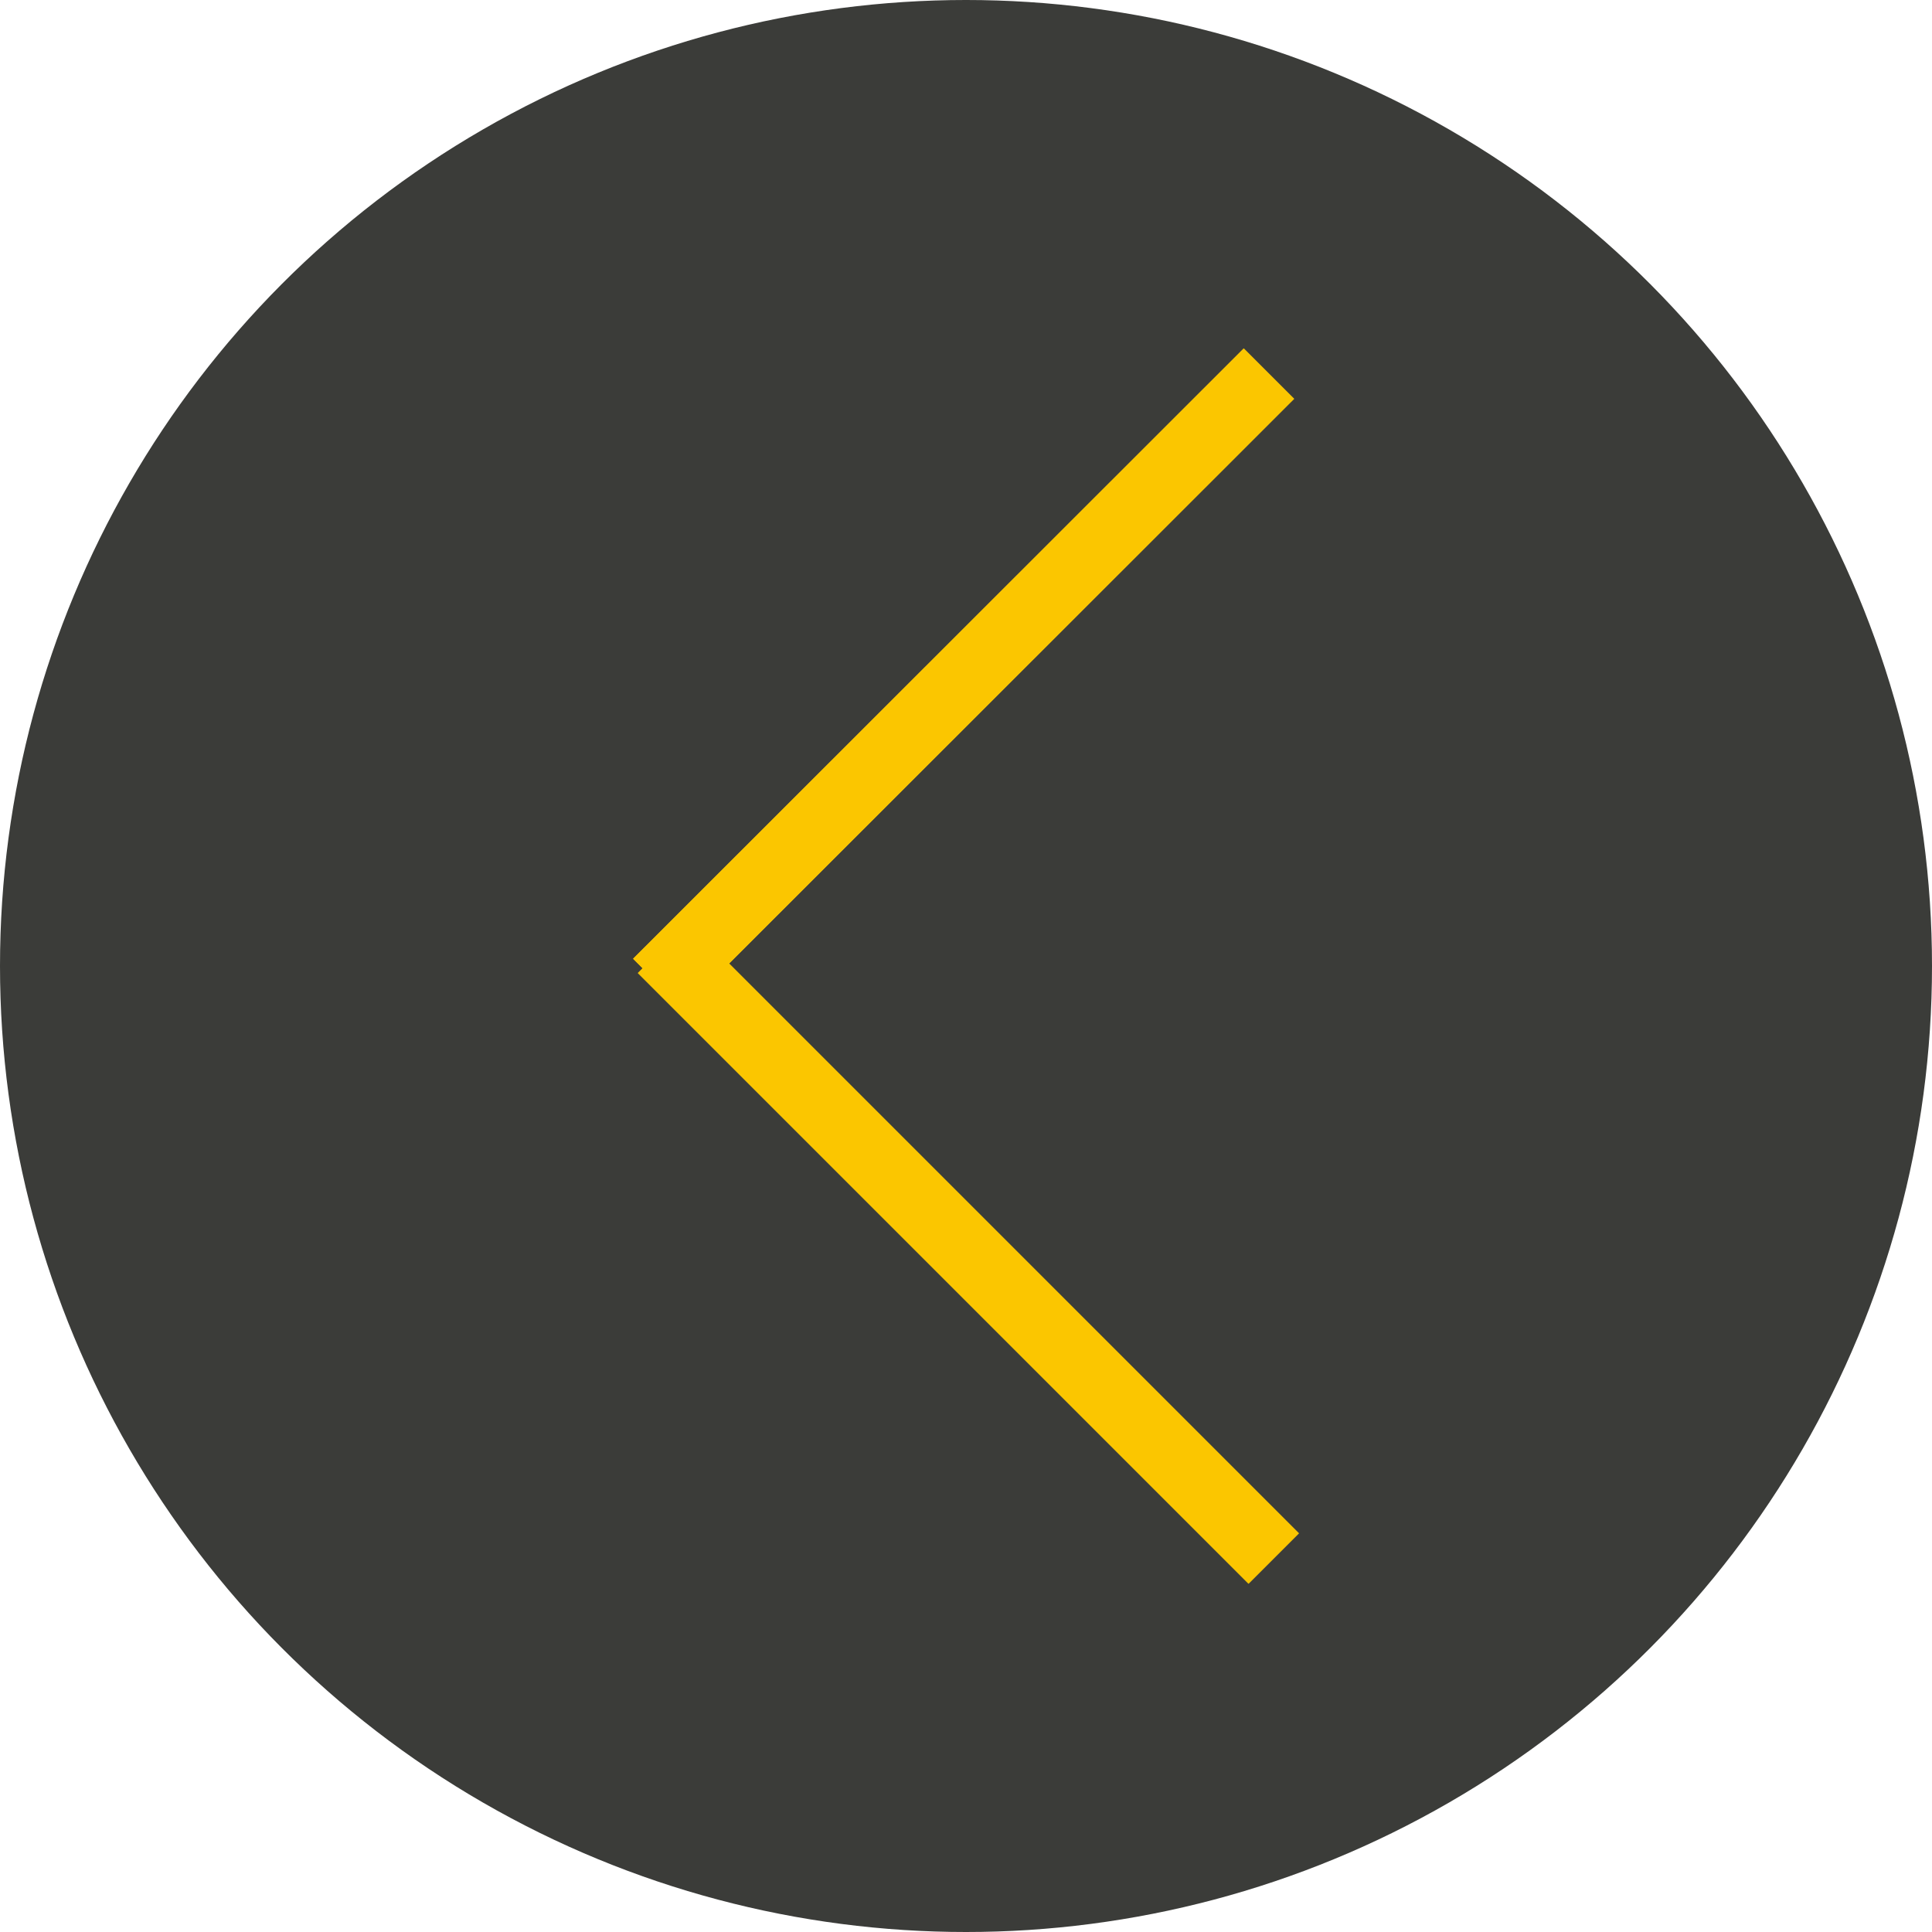
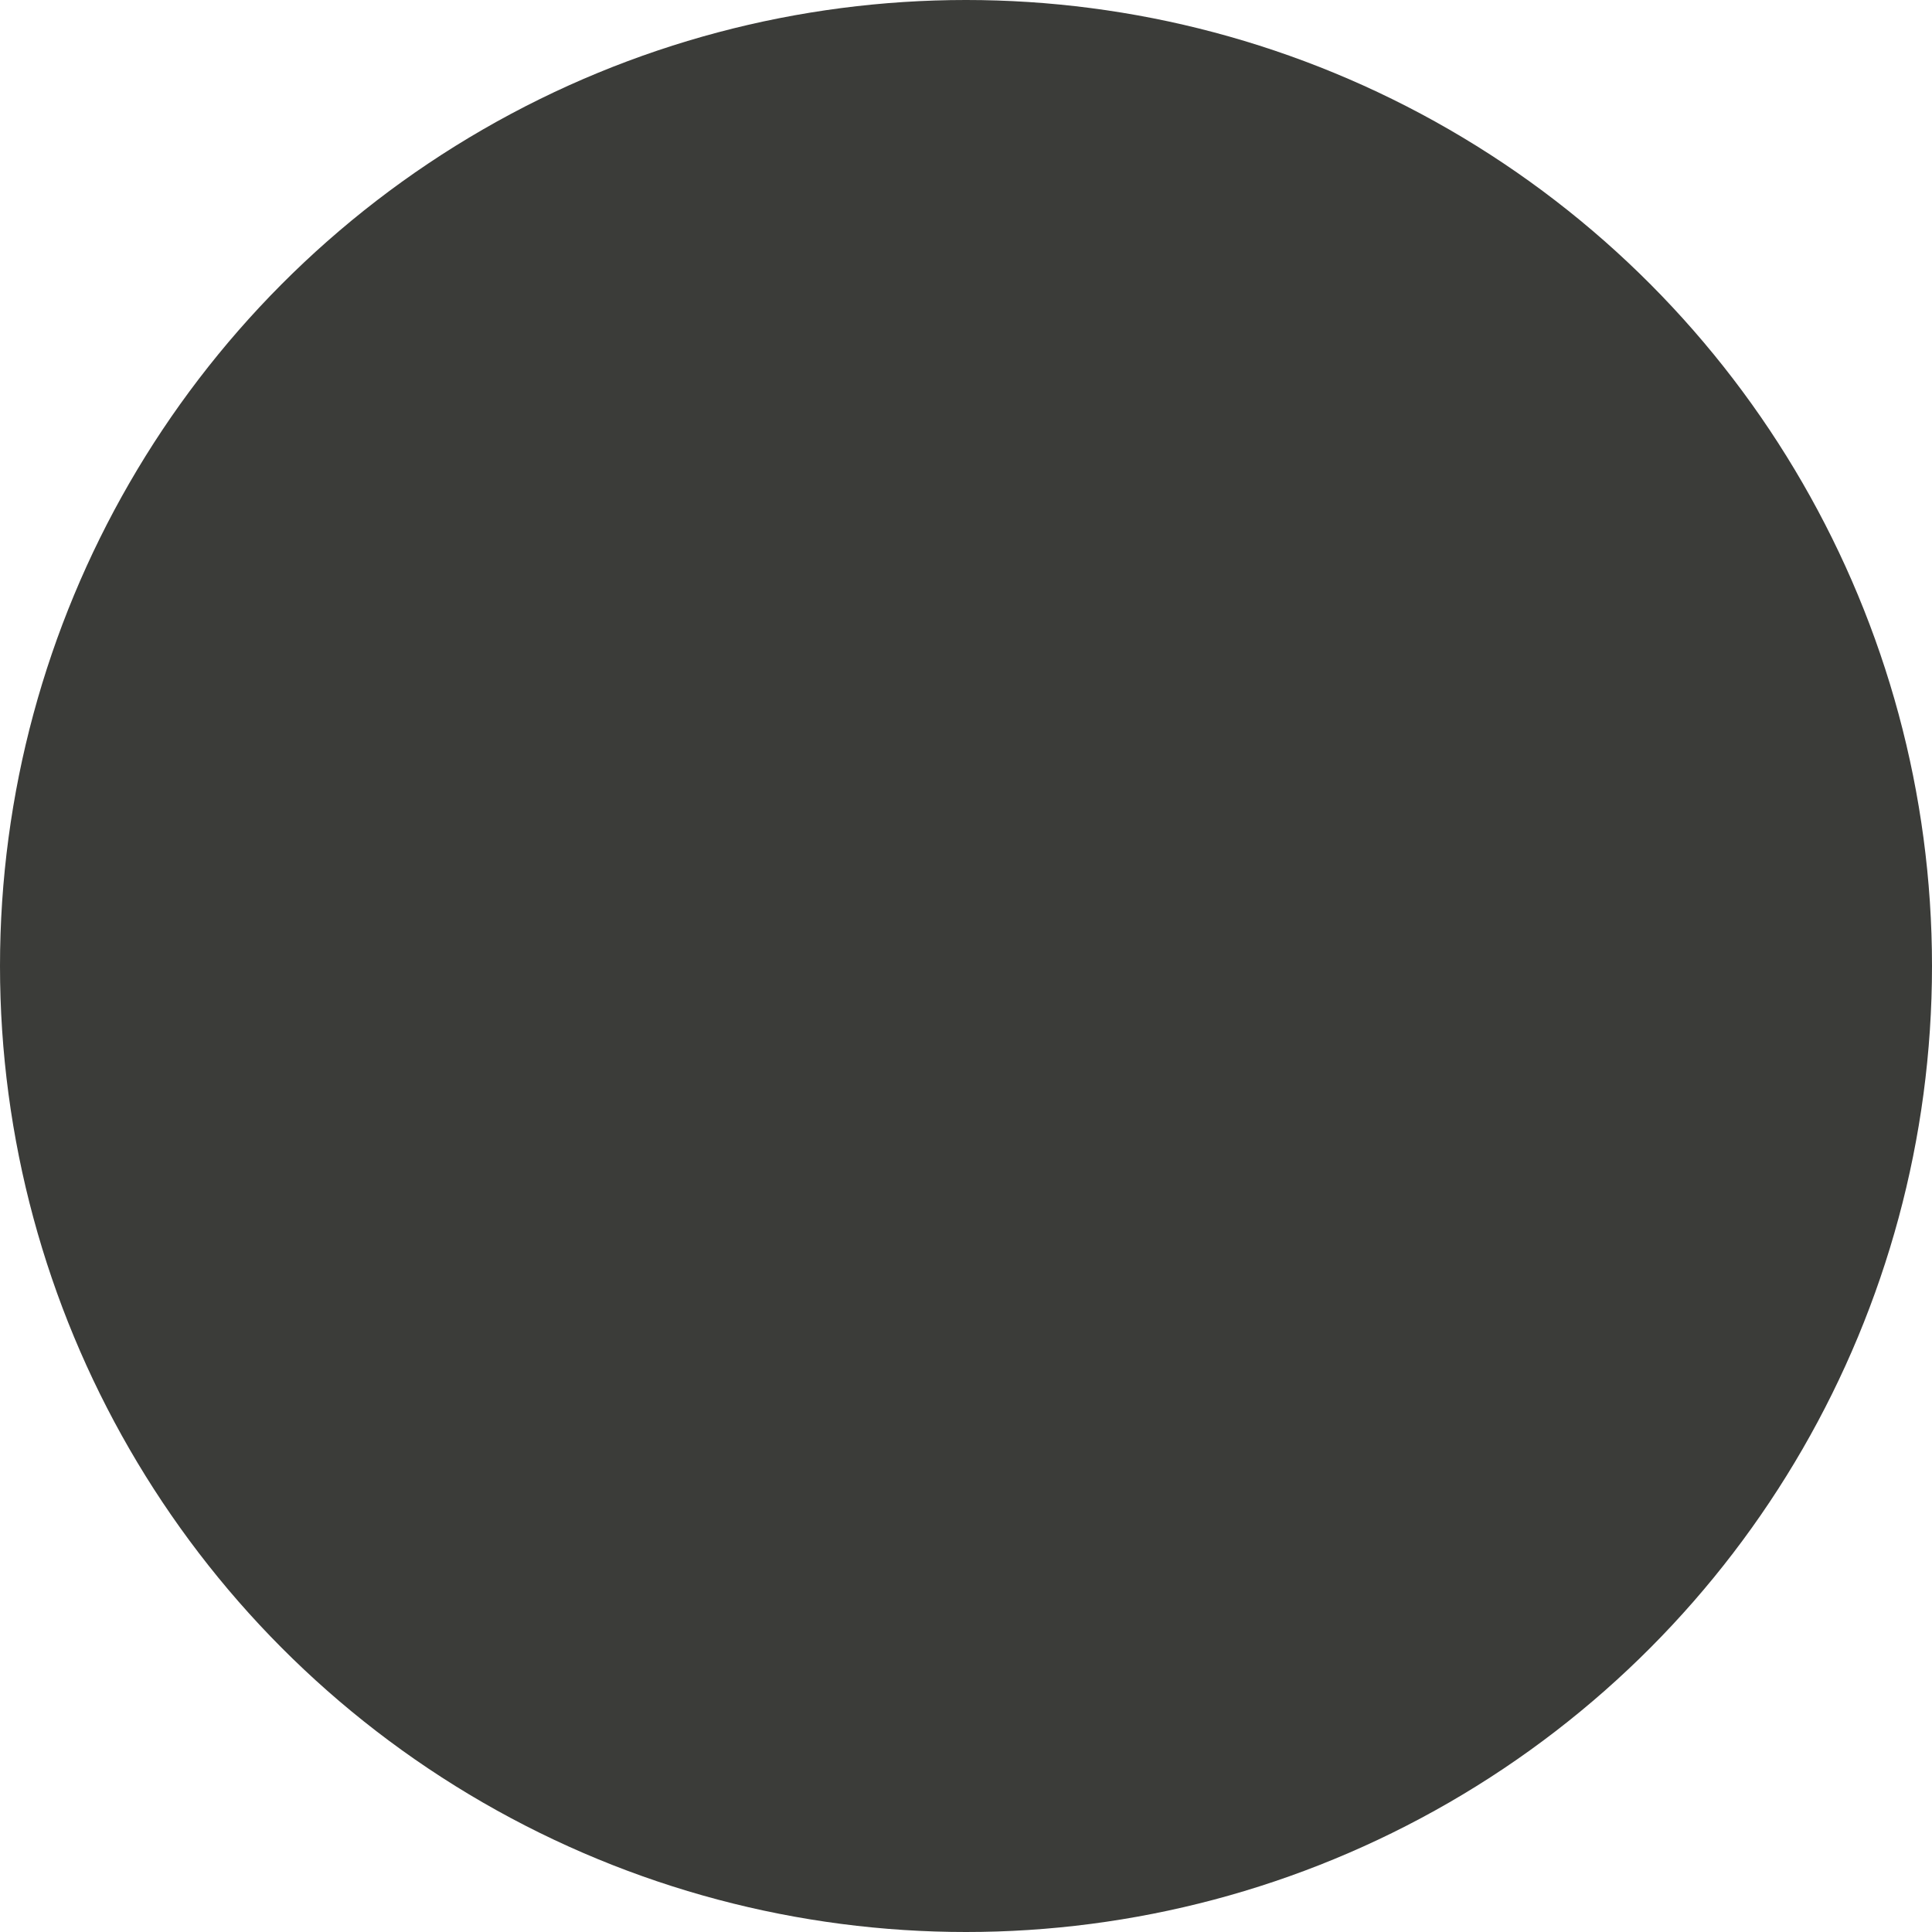
<svg xmlns="http://www.w3.org/2000/svg" width="56.76" height="56.76">
  <g data-name="Group 4679" transform="translate(-4803.37 5660.93)">
    <circle data-name="Ellipse 427" cx="28.38" cy="28.38" r="28.38" transform="translate(4803.37 -5660.93)" fill="#3b3c39" />
-     <path data-name="Path 5822" d="M4824.79-5632.62l16.6-16.59-1.48-1.48-17.94 17.93.28.28-.14.14 17.94 17.94 1.48-1.48z" fill="#fbc600" />
-     <path data-name="Path 5821" d="M4824.79-5632.626l16.6-16.59-1.48-1.48-17.94 17.93.28.28-.14.14 17.94 17.94 1.48-1.48z" fill="#fbc600" />
  </g>
</svg>